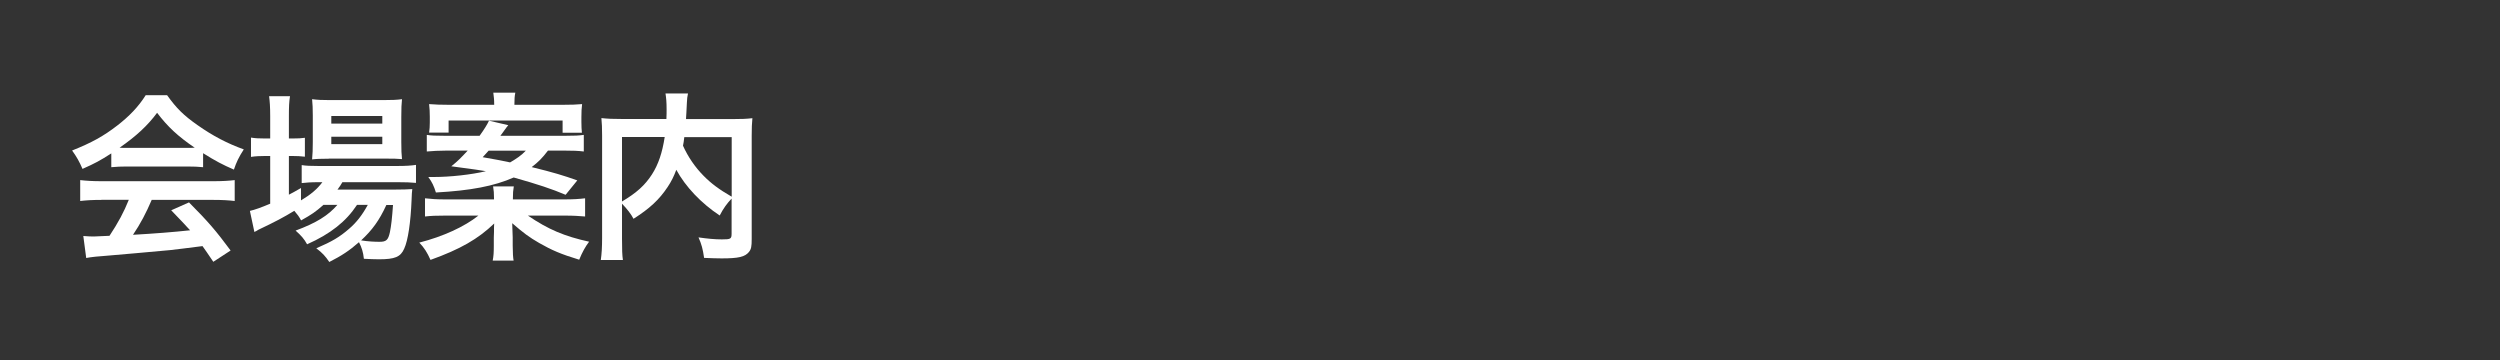
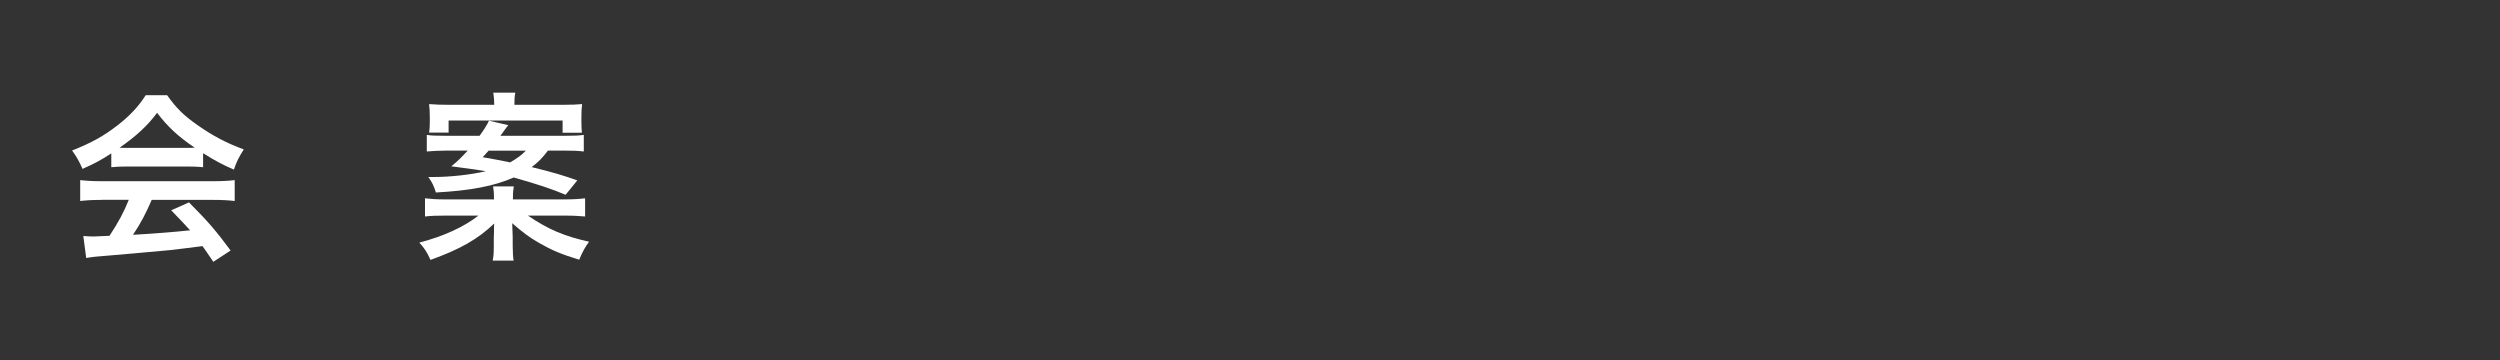
<svg xmlns="http://www.w3.org/2000/svg" id="b" data-name="レイヤー 2" width="250" height="36" viewBox="0 0 250 36">
  <rect x="0" y="0" width="250" height="36" fill="#333333" stroke="none" />
  <defs>
    <style>
      .d {
        fill: #fff;
      }

      .e {
        fill: none;
      }
    </style>
  </defs>
  <g id="c" data-name="レイヤー 1">
    <g>
      <path class="d" d="M11.13,15.34c-1.12.72-1.62.99-2.88,1.55-.31-.72-.59-1.22-1.04-1.84,1.94-.77,3.15-1.44,4.52-2.5,1.19-.92,2.11-1.87,2.84-3.03h2.14c.95,1.33,1.67,2.03,3.04,2.99,1.53,1.08,2.99,1.84,4.63,2.43-.5.77-.74,1.28-.99,2.02-1.13-.49-1.82-.85-3.08-1.64v1.4c-.47-.05-.94-.07-1.62-.07h-6.01c-.52,0-1.06.02-1.55.07v-1.39ZM10.14,19.99c-.92,0-1.53.04-2.12.11v-2.09c.59.07,1.28.11,2.12.11h11.22c.88,0,1.51-.04,2.11-.11v2.09c-.59-.07-1.21-.11-2.11-.11h-6.19c-.56,1.31-1.12,2.38-1.87,3.49q3.19-.18,5.71-.45c-.58-.63-.88-.96-1.89-2l1.78-.79c1.93,1.94,2.7,2.84,4.16,4.81l-1.73,1.13c-.59-.88-.77-1.13-1.08-1.57-1.5.2-2.58.32-3.24.4-1.78.16-5.35.49-6.07.54-1.01.07-1.91.16-2.32.25l-.29-2.2c.49.04.79.05,1.04.05.13,0,.67-.02,1.58-.07.88-1.33,1.44-2.38,1.93-3.6h-2.74ZM18.68,14.79c.29,0,.45,0,.79-.02-1.66-1.13-2.68-2.07-3.76-3.49-.95,1.28-2.07,2.32-3.75,3.49.31.02.41.02.74.02h5.98Z" />
-       <path class="d" d="M32.32,20.51c-.76.67-1.15.94-2.21,1.53-.22-.4-.31-.52-.68-.96-1.03.63-1.91,1.1-3.58,1.89-.02.02-.11.07-.23.14-.04.02-.11.04-.18.09l-.45-2.11c.49-.11,1.13-.34,2.03-.72v-4.77h-.52c-.52,0-.94.02-1.4.09v-1.93c.41.07.83.09,1.42.09h.5v-2.23c0-.92-.04-1.46-.11-2h2.09c-.09.58-.11,1.06-.11,2.02v2.21h.32c.59,0,.95-.02,1.28-.07v1.89c-.43-.05-.77-.07-1.26-.07h-.34v3.87c.49-.25.63-.34,1.21-.67v1.24c.99-.59,1.62-1.13,2.14-1.82h-.4c-.76,0-1.24.04-1.67.09v-1.8c.41.07.88.09,1.69.09h7.87c.86,0,1.42-.04,1.87-.11v1.8c-.5-.05-1.08-.07-1.85-.07h-5.51c-.16.29-.25.41-.49.74h5.73c.88,0,1.22-.02,1.75-.05-.04.29-.05.52-.07,1.06-.09,2.27-.36,4.09-.74,4.9-.36.83-.94,1.06-2.52,1.06-.49,0-.81-.02-1.51-.05-.07-.67-.22-1.13-.49-1.66-.97.85-1.73,1.35-2.97,1.98-.4-.59-.68-.9-1.3-1.37,1.58-.68,2.34-1.13,3.28-1.95.74-.63,1.31-1.37,1.87-2.39h-1.08c-1.1,1.67-2.65,2.9-4.99,3.94-.31-.56-.58-.86-1.15-1.37,2.05-.76,3.24-1.49,4.18-2.57h-1.41ZM32.87,15.87c-.7,0-1.3.02-1.66.07.05-.5.07-1.03.07-1.75v-2.63c0-.77-.02-1.08-.07-1.64.56.07.97.09,1.82.09h5.24c.9,0,1.4-.02,1.93-.09-.05.5-.07.86-.07,1.78v2.48c0,.79.02,1.31.07,1.73-.38-.04-.92-.05-1.64-.05h-5.69ZM33.13,12.36h5.1v-.76h-5.1v.76ZM33.13,14.41h5.1v-.74h-5.1v.74ZM38.63,20.51c-.7,1.53-1.41,2.5-2.52,3.53.74.11,1.33.14,1.85.14.67,0,.86-.18,1.03-.96.13-.63.22-1.42.31-2.72h-.67Z" />
      <path class="d" d="M56.46,19.94c.88,0,1.46-.04,2.05-.11v1.82c-.58-.05-1.15-.09-2.05-.09h-3.67c2.04,1.39,3.66,2.07,6.12,2.61-.36.47-.68,1.04-.99,1.8-1.84-.56-2.74-.95-4-1.67-1.01-.58-1.58-1.01-2.7-1.98.02.52.05,1.19.05,1.42v.81c0,.72.04,1.26.09,1.51h-2.09c.09-.45.11-.83.11-1.51v-.79c0-.22,0-.29.02-.58v-.45c0-.11,0-.18.02-.38-1.62,1.55-3.37,2.56-6.37,3.64-.34-.76-.63-1.21-1.12-1.73,2.38-.61,4.5-1.58,5.91-2.7h-3.31c-.92,0-1.44.02-2.03.09v-1.82c.59.07,1.17.11,2,.11h4.9v-.13c0-.47-.02-.76-.09-1.17h2.07c-.07.41-.09.67-.09,1.17v.13h5.19ZM54.79,15.07c-.58.76-.96,1.13-1.62,1.64,2.2.54,3.15.83,4.56,1.33l-1.17,1.44c-1.39-.59-2.75-1.04-5.19-1.73-1.95.86-4.32,1.31-7.78,1.5-.2-.65-.38-1.03-.76-1.55h.56c1.62,0,3.73-.23,5.2-.58-.65-.11-.97-.16-3.46-.49.67-.54.97-.85,1.64-1.57h-2.11c-.79,0-1.39.04-1.98.09v-1.66c.43.07.86.09,1.82.09h3.46c.49-.68.76-1.13.94-1.51l1.93.45q-.13.14-.36.47s-.11.16-.23.32c-.04.07-.11.16-.2.27h6.5c1.01,0,1.3-.02,1.84-.09v1.66c-.56-.07-1.12-.09-1.98-.09h-1.6ZM49.42,10.48c0-.56-.04-.81-.09-1.21h2.2c-.07.36-.09.65-.09,1.21h4.83c.88,0,1.35-.02,1.94-.07-.05.42-.07.72-.07,1.28v.52c0,.43.02.76.05,1.06h-1.93v-1.22h-11.4v1.21h-1.95c.05-.34.07-.63.07-1.01v-.58c0-.49-.02-.81-.07-1.26.63.05,1.19.07,1.98.07h4.52ZM48.86,15.07c-.2.23-.31.34-.59.65,1.33.23,1.62.29,2.74.52.68-.4,1.1-.68,1.57-1.17h-3.71Z" />
-       <path class="d" d="M73.16,19.86c-.45.47-.83.99-1.19,1.69-1.87-1.24-3.42-2.88-4.34-4.57-.25.67-.5,1.17-.86,1.71-.85,1.28-1.8,2.16-3.42,3.19-.25-.49-.65-.99-1.15-1.51v3.49c0,1.12.02,1.66.09,2.14h-2.21c.09-.61.13-1.31.13-2.18v-10.26c0-.74-.02-1.24-.07-1.75.65.07,1.15.09,2.09.09h4.41c.02-.41.02-.67.02-.97,0-.72-.04-1.12-.11-1.58h2.25c-.07.32-.09.49-.11.9q-.02.25-.05.99-.02.38-.04.67h4.59c.99,0,1.44-.02,2.05-.09-.05.49-.07.99-.07,1.75v10.32c0,.76-.05,1.03-.27,1.3-.4.5-1.04.65-2.74.65-.49,0-1.03-.02-1.75-.05-.13-.9-.25-1.35-.56-2.05.9.13,1.64.2,2.34.2.88,0,.97-.05.97-.58v-3.48ZM62.2,20.15c1.46-.87,2.29-1.62,2.99-2.7.65-1.01,1.04-2.18,1.28-3.75h-4.27v6.45ZM68.43,13.71c-.05.45-.07.54-.13.86.5,1.12,1.22,2.16,2.04,2.99.77.79,1.6,1.4,2.83,2.11v-5.96h-4.74Z" />
      <rect class="e" width="250" height="36" />
    </g>
  </g>
</svg>